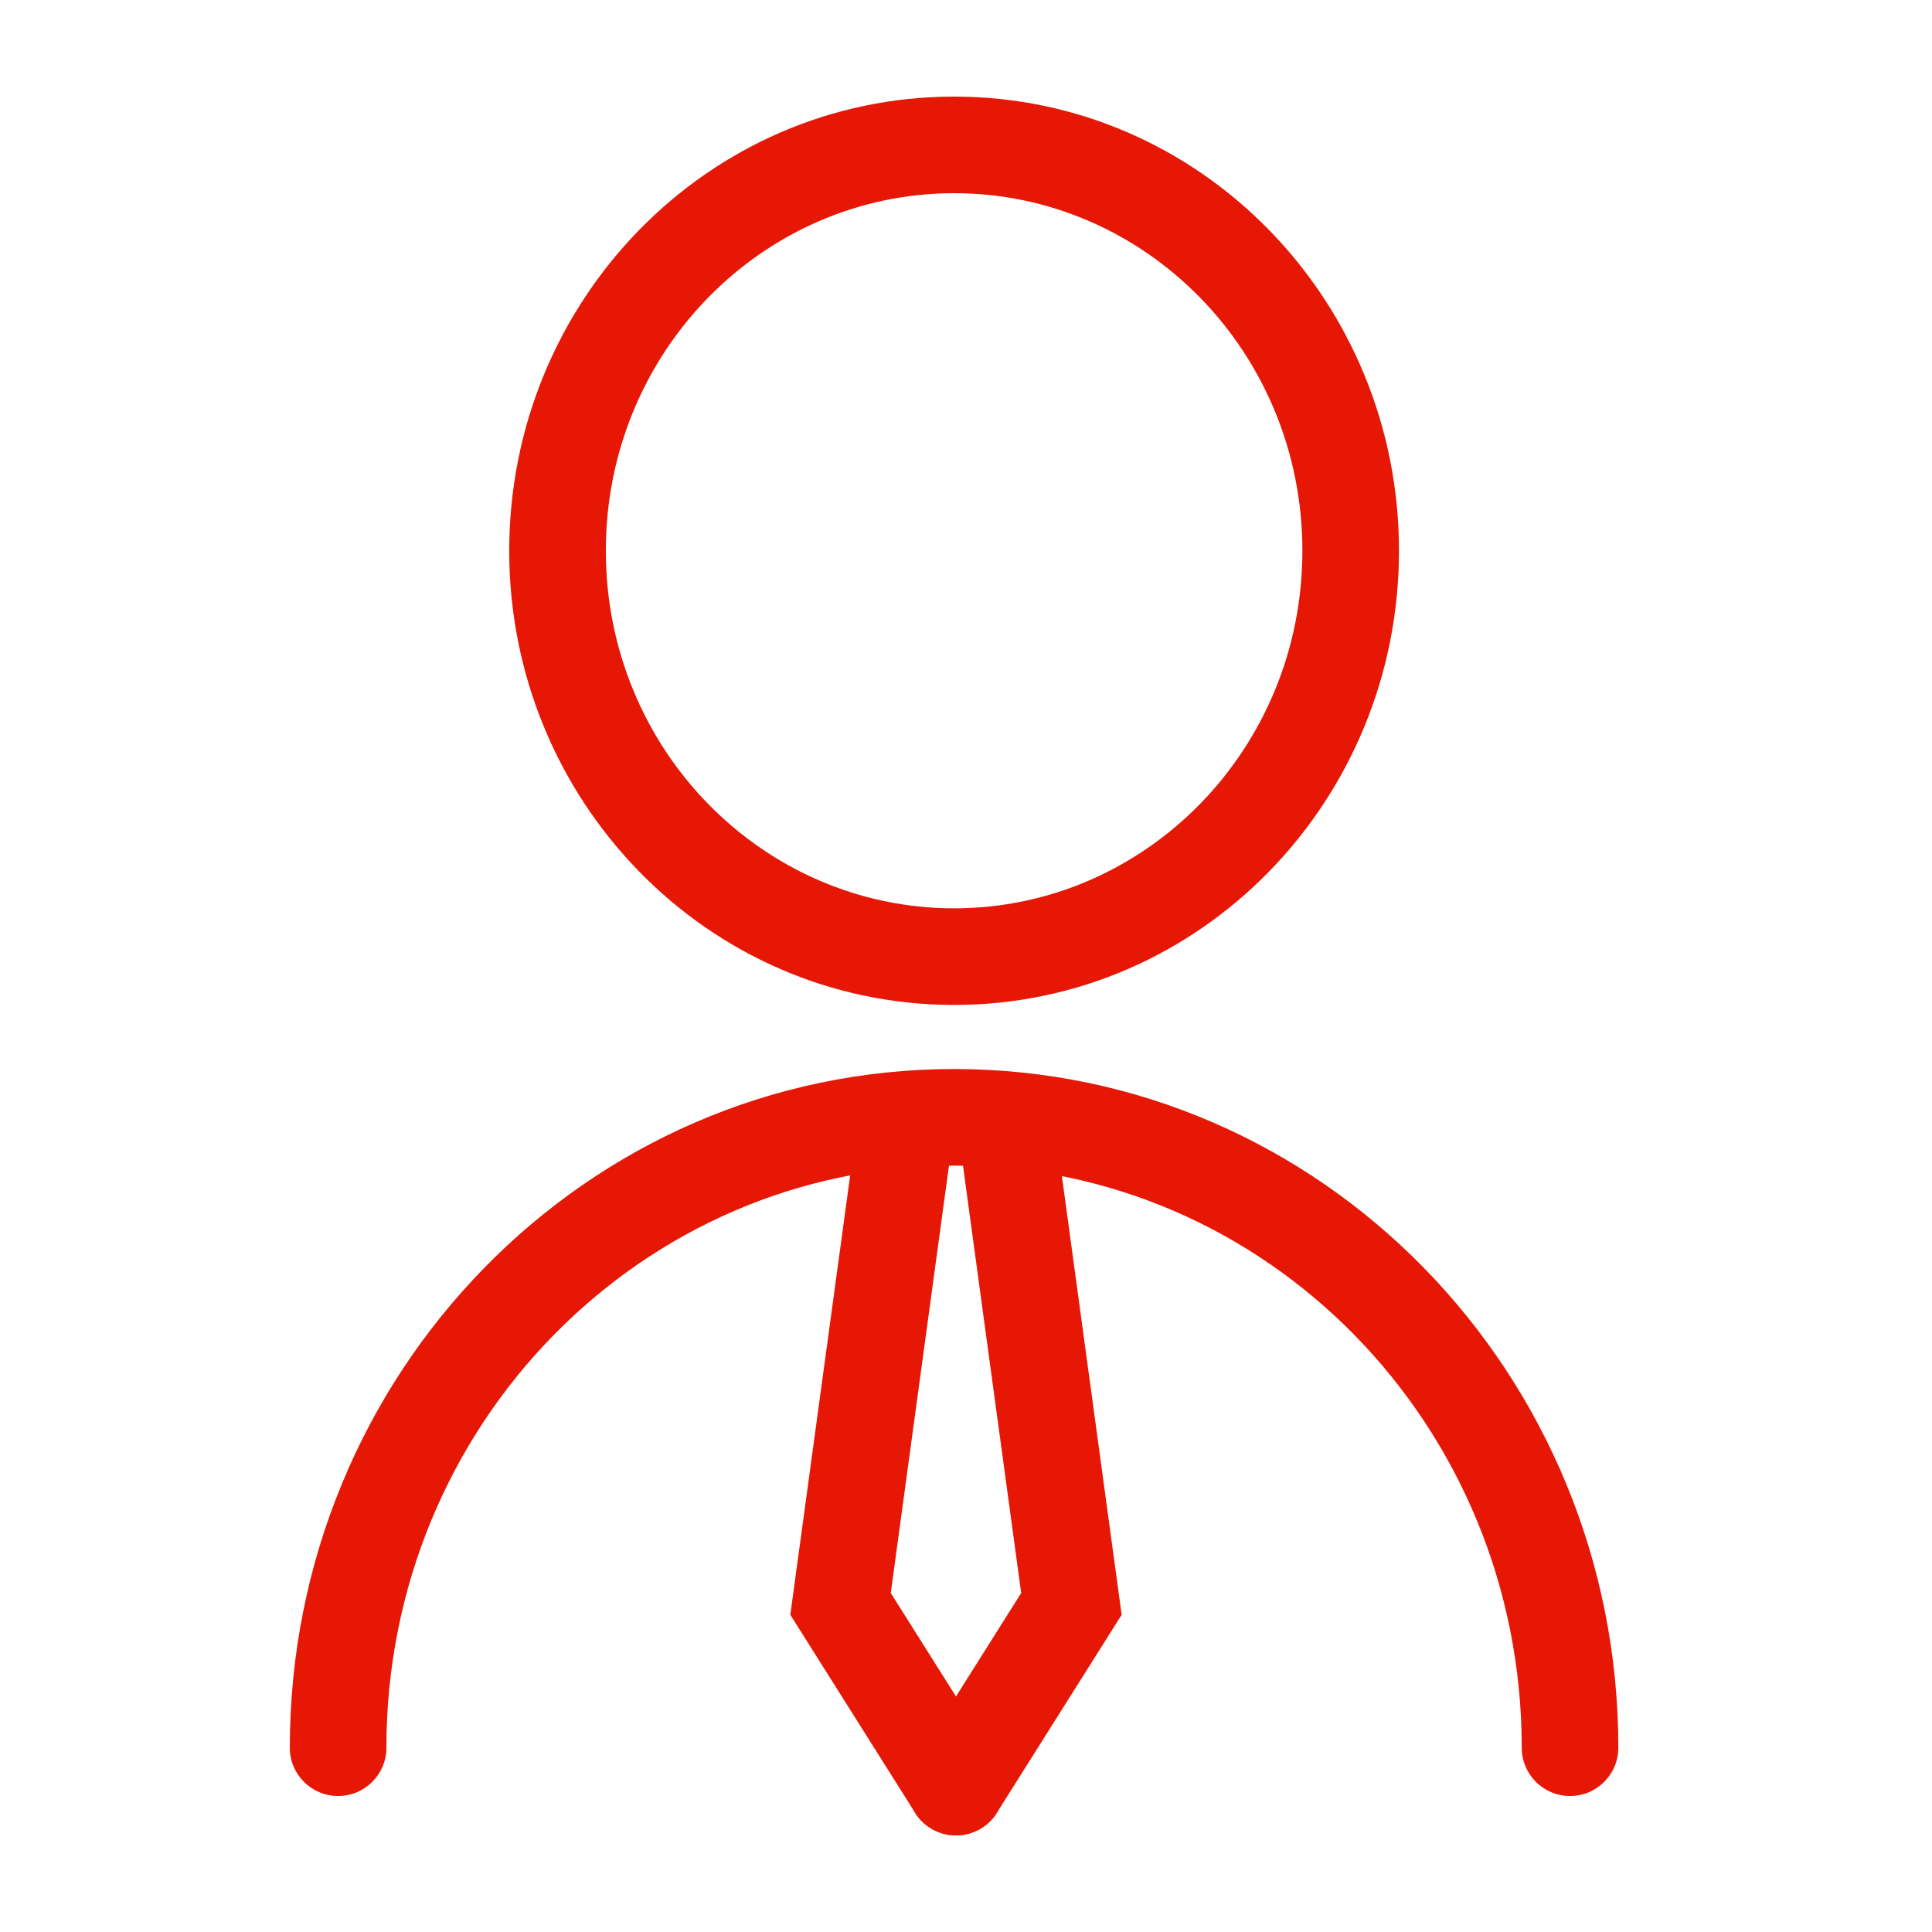
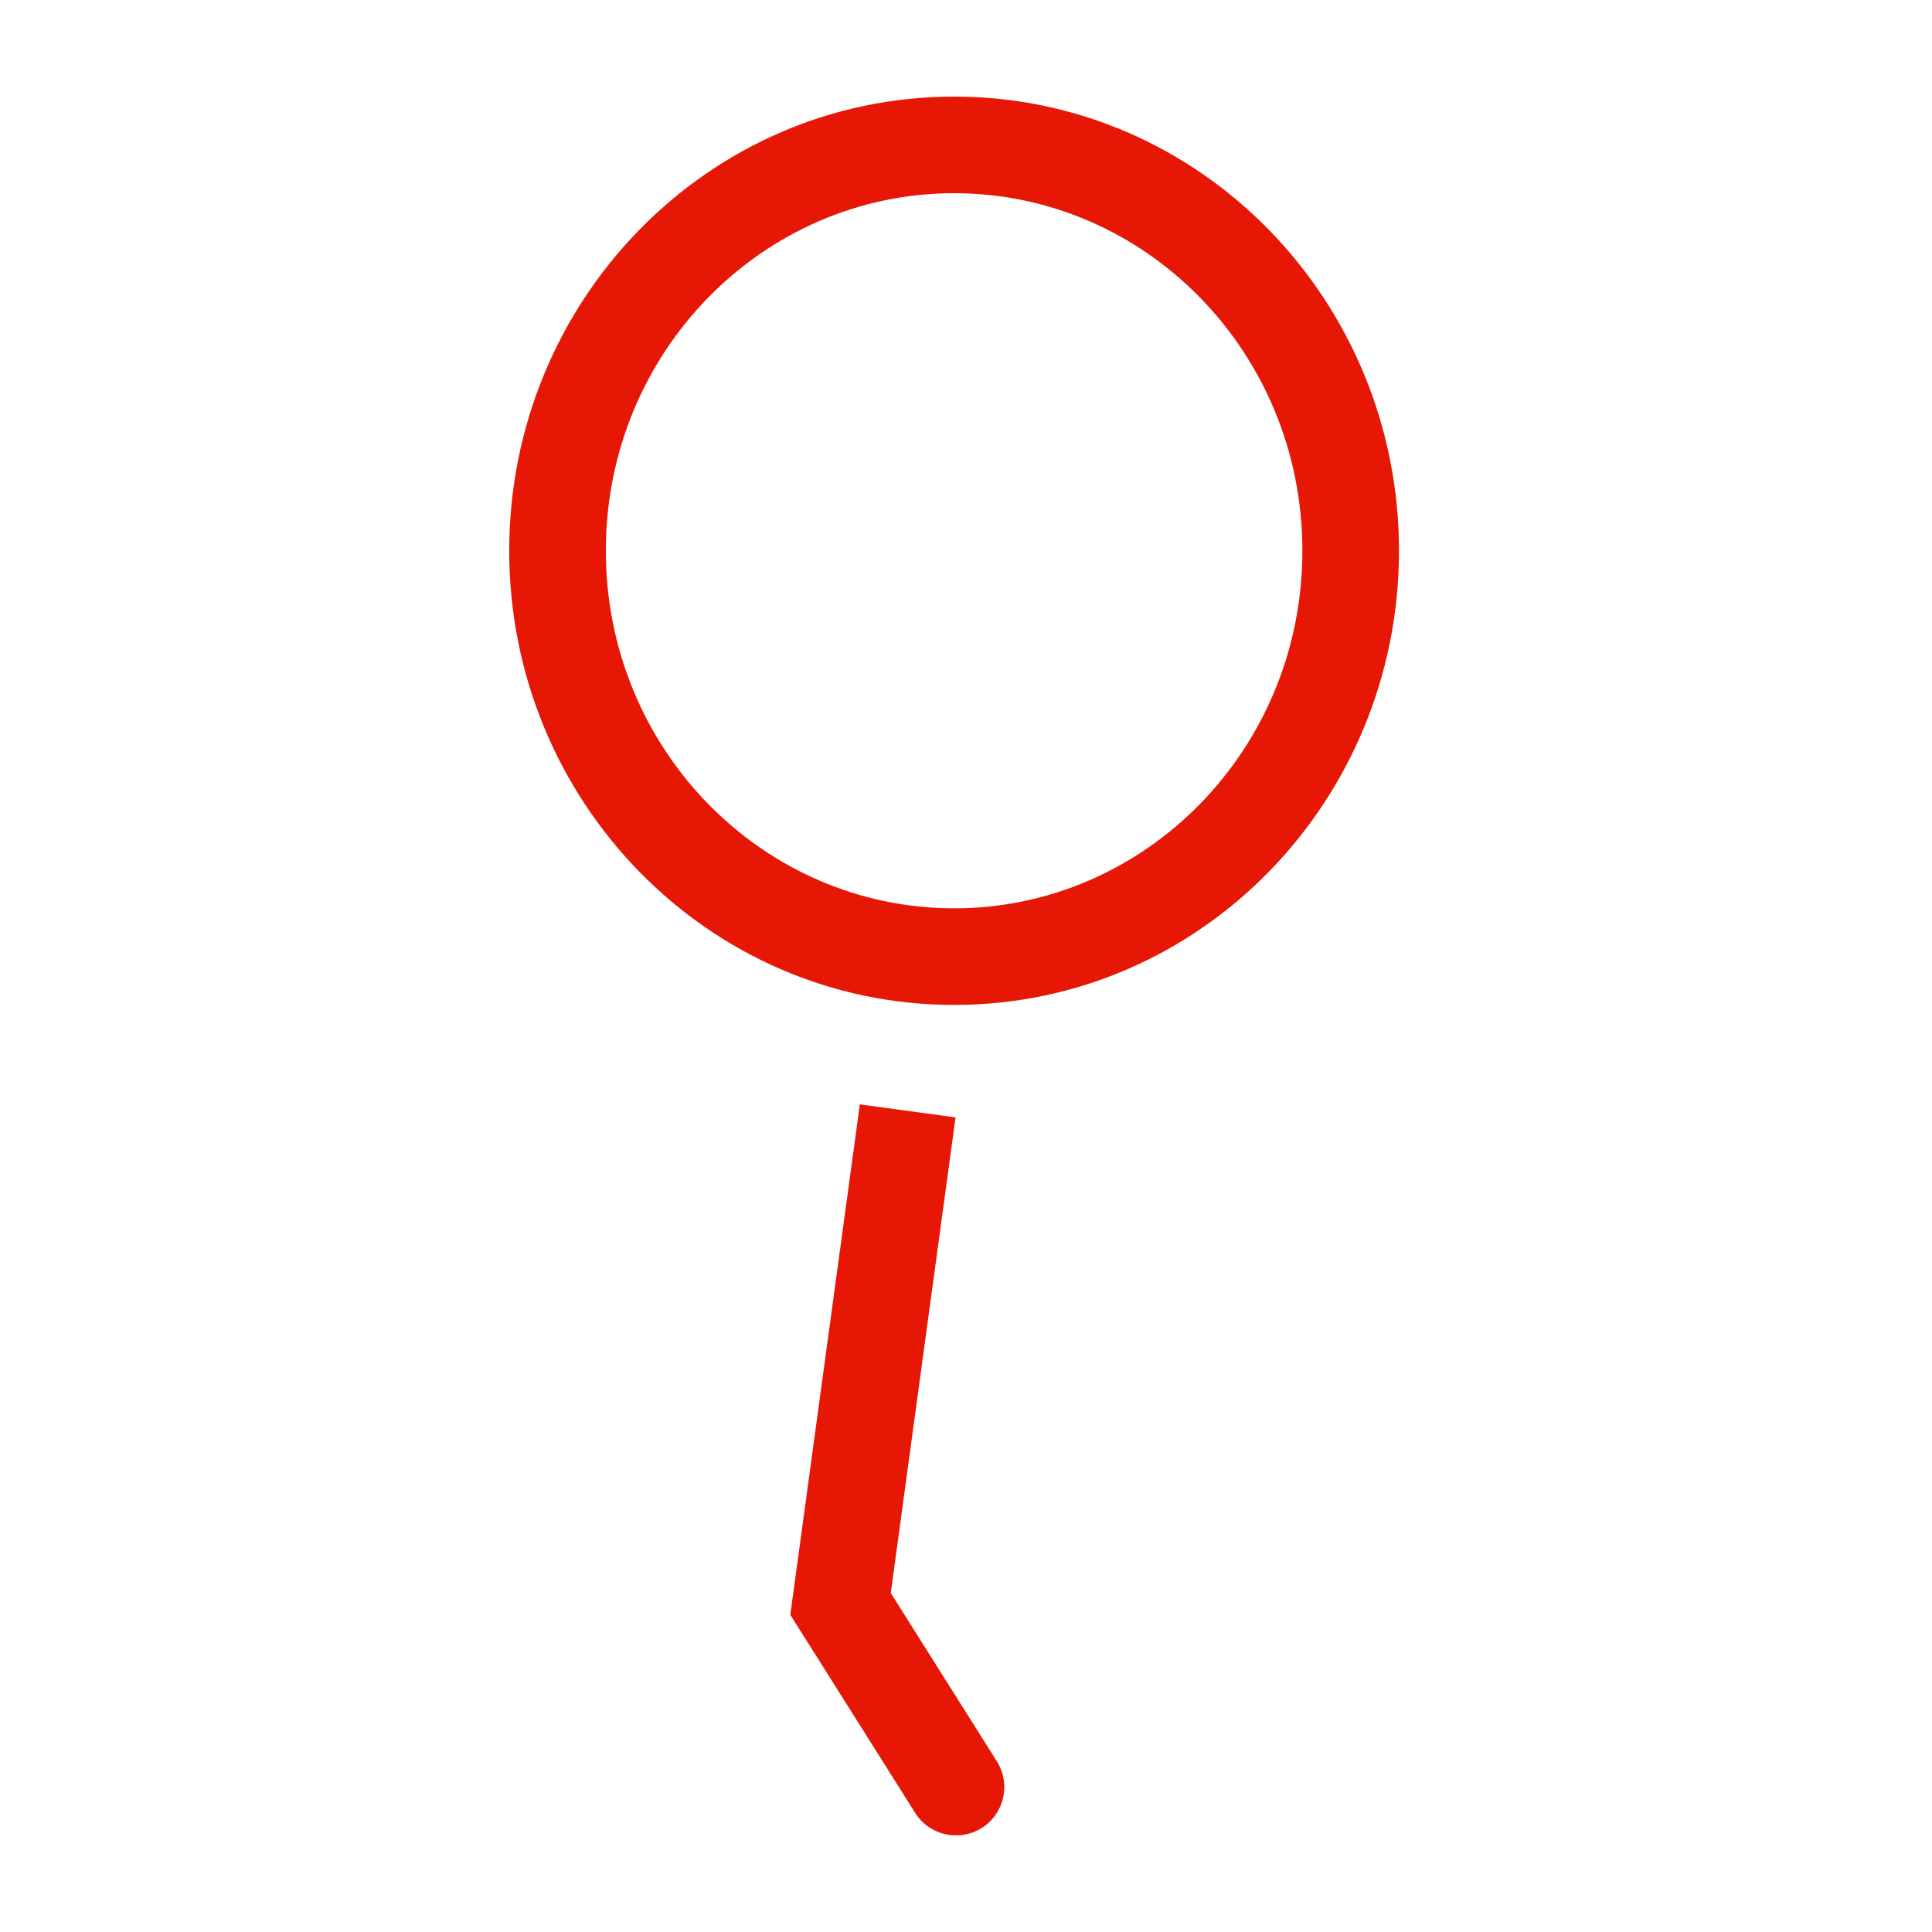
<svg xmlns="http://www.w3.org/2000/svg" width="80" height="80" viewBox="0 0 80 80" fill="none">
-   <path fill-rule="evenodd" clip-rule="evenodd" d="M39.506 48.266C26.566 48.266 16 59.012 16 72.369C16 73.474 15.105 74.369 14 74.369C12.895 74.369 12 73.474 12 72.369C12 56.891 24.27 44.266 39.506 44.266C54.742 44.266 67.012 56.891 67.012 72.369C67.012 73.474 66.117 74.369 65.012 74.369C63.907 74.369 63.012 73.474 63.012 72.369C63.012 59.012 52.446 48.266 39.506 48.266Z" fill="#E61705" />
  <path fill-rule="evenodd" clip-rule="evenodd" d="M35.604 45.73L39.567 46.27L36.885 65.964L41.278 72.933C41.866 73.868 41.586 75.103 40.652 75.692C39.717 76.281 38.482 76.001 37.894 75.066L32.725 66.865L35.604 45.73Z" fill="#E61705" />
-   <path fill-rule="evenodd" clip-rule="evenodd" d="M43.566 45.73L39.603 46.27L42.285 65.964L37.892 72.933C37.303 73.868 37.584 75.103 38.518 75.692C39.453 76.281 40.688 76.001 41.276 75.066L46.445 66.865L43.566 45.73Z" fill="#E61705" />
  <path fill-rule="evenodd" clip-rule="evenodd" d="M39.508 8C31.586 8 25.086 14.585 25.086 22.806C25.086 31.027 31.586 37.612 39.508 37.612C47.429 37.612 53.929 31.027 53.929 22.806C53.929 14.585 47.429 8 39.508 8ZM21.086 22.806C21.086 12.464 29.29 4 39.508 4C49.725 4 57.929 12.464 57.929 22.806C57.929 33.149 49.725 41.612 39.508 41.612C29.29 41.612 21.086 33.149 21.086 22.806Z" fill="#E61705" />
</svg>